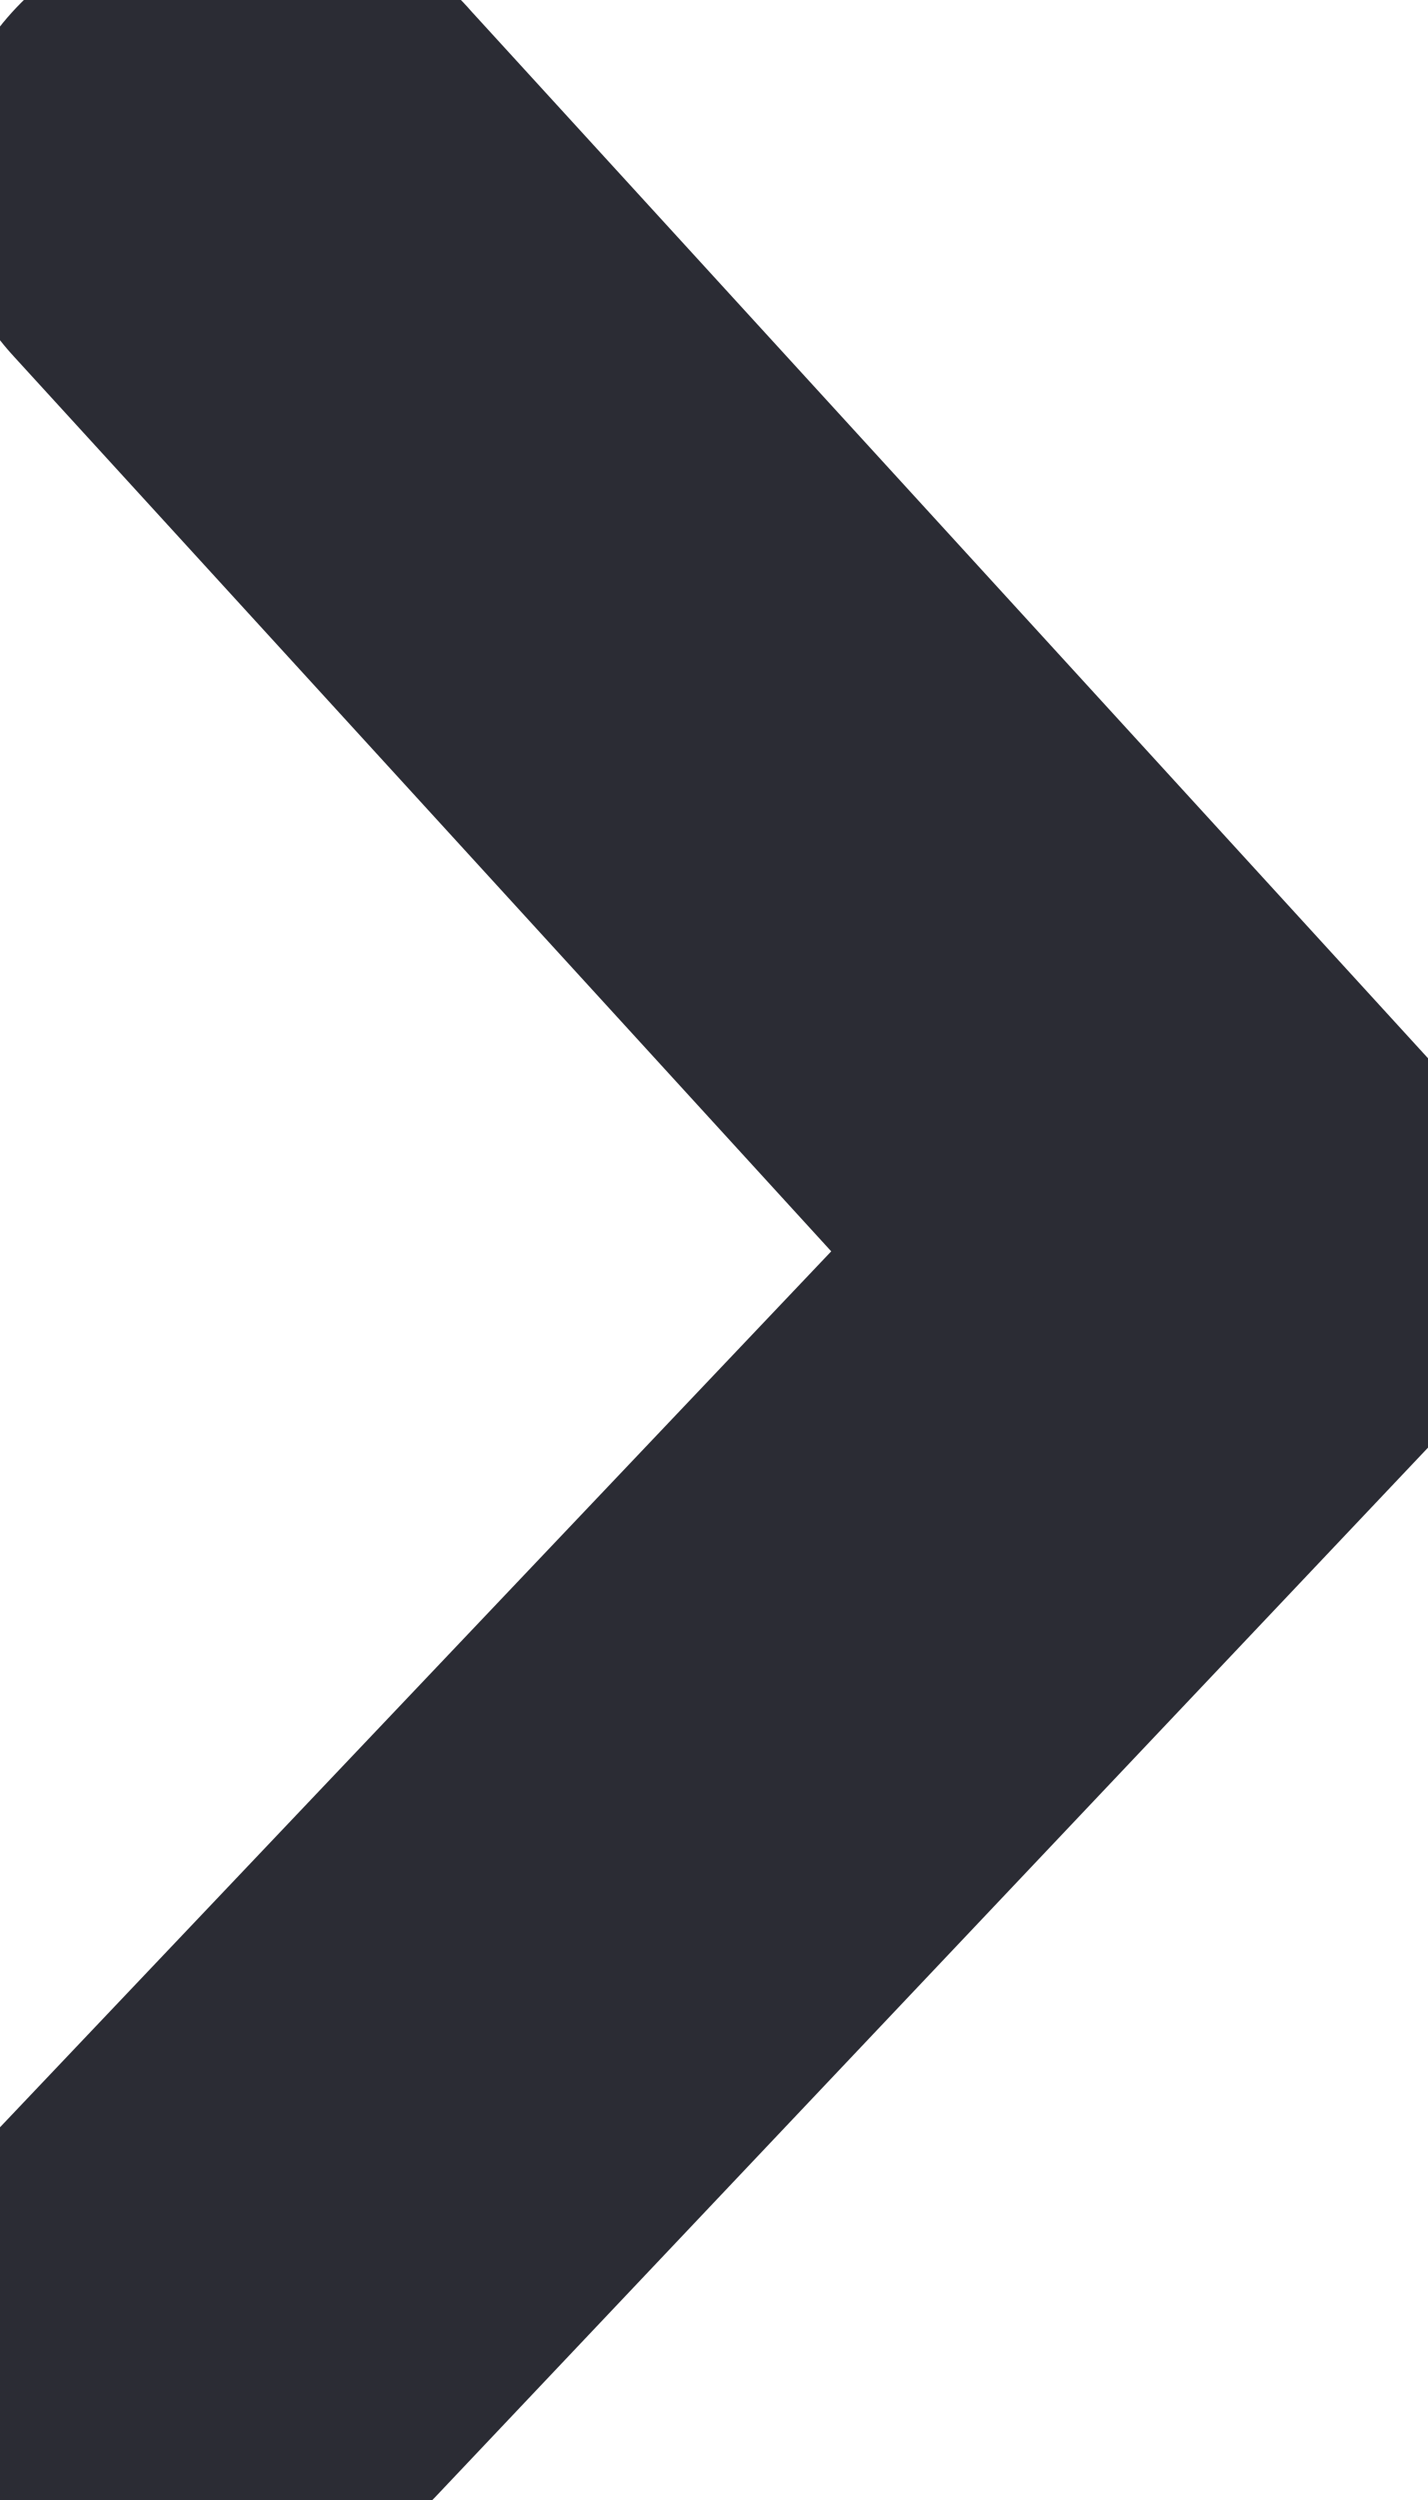
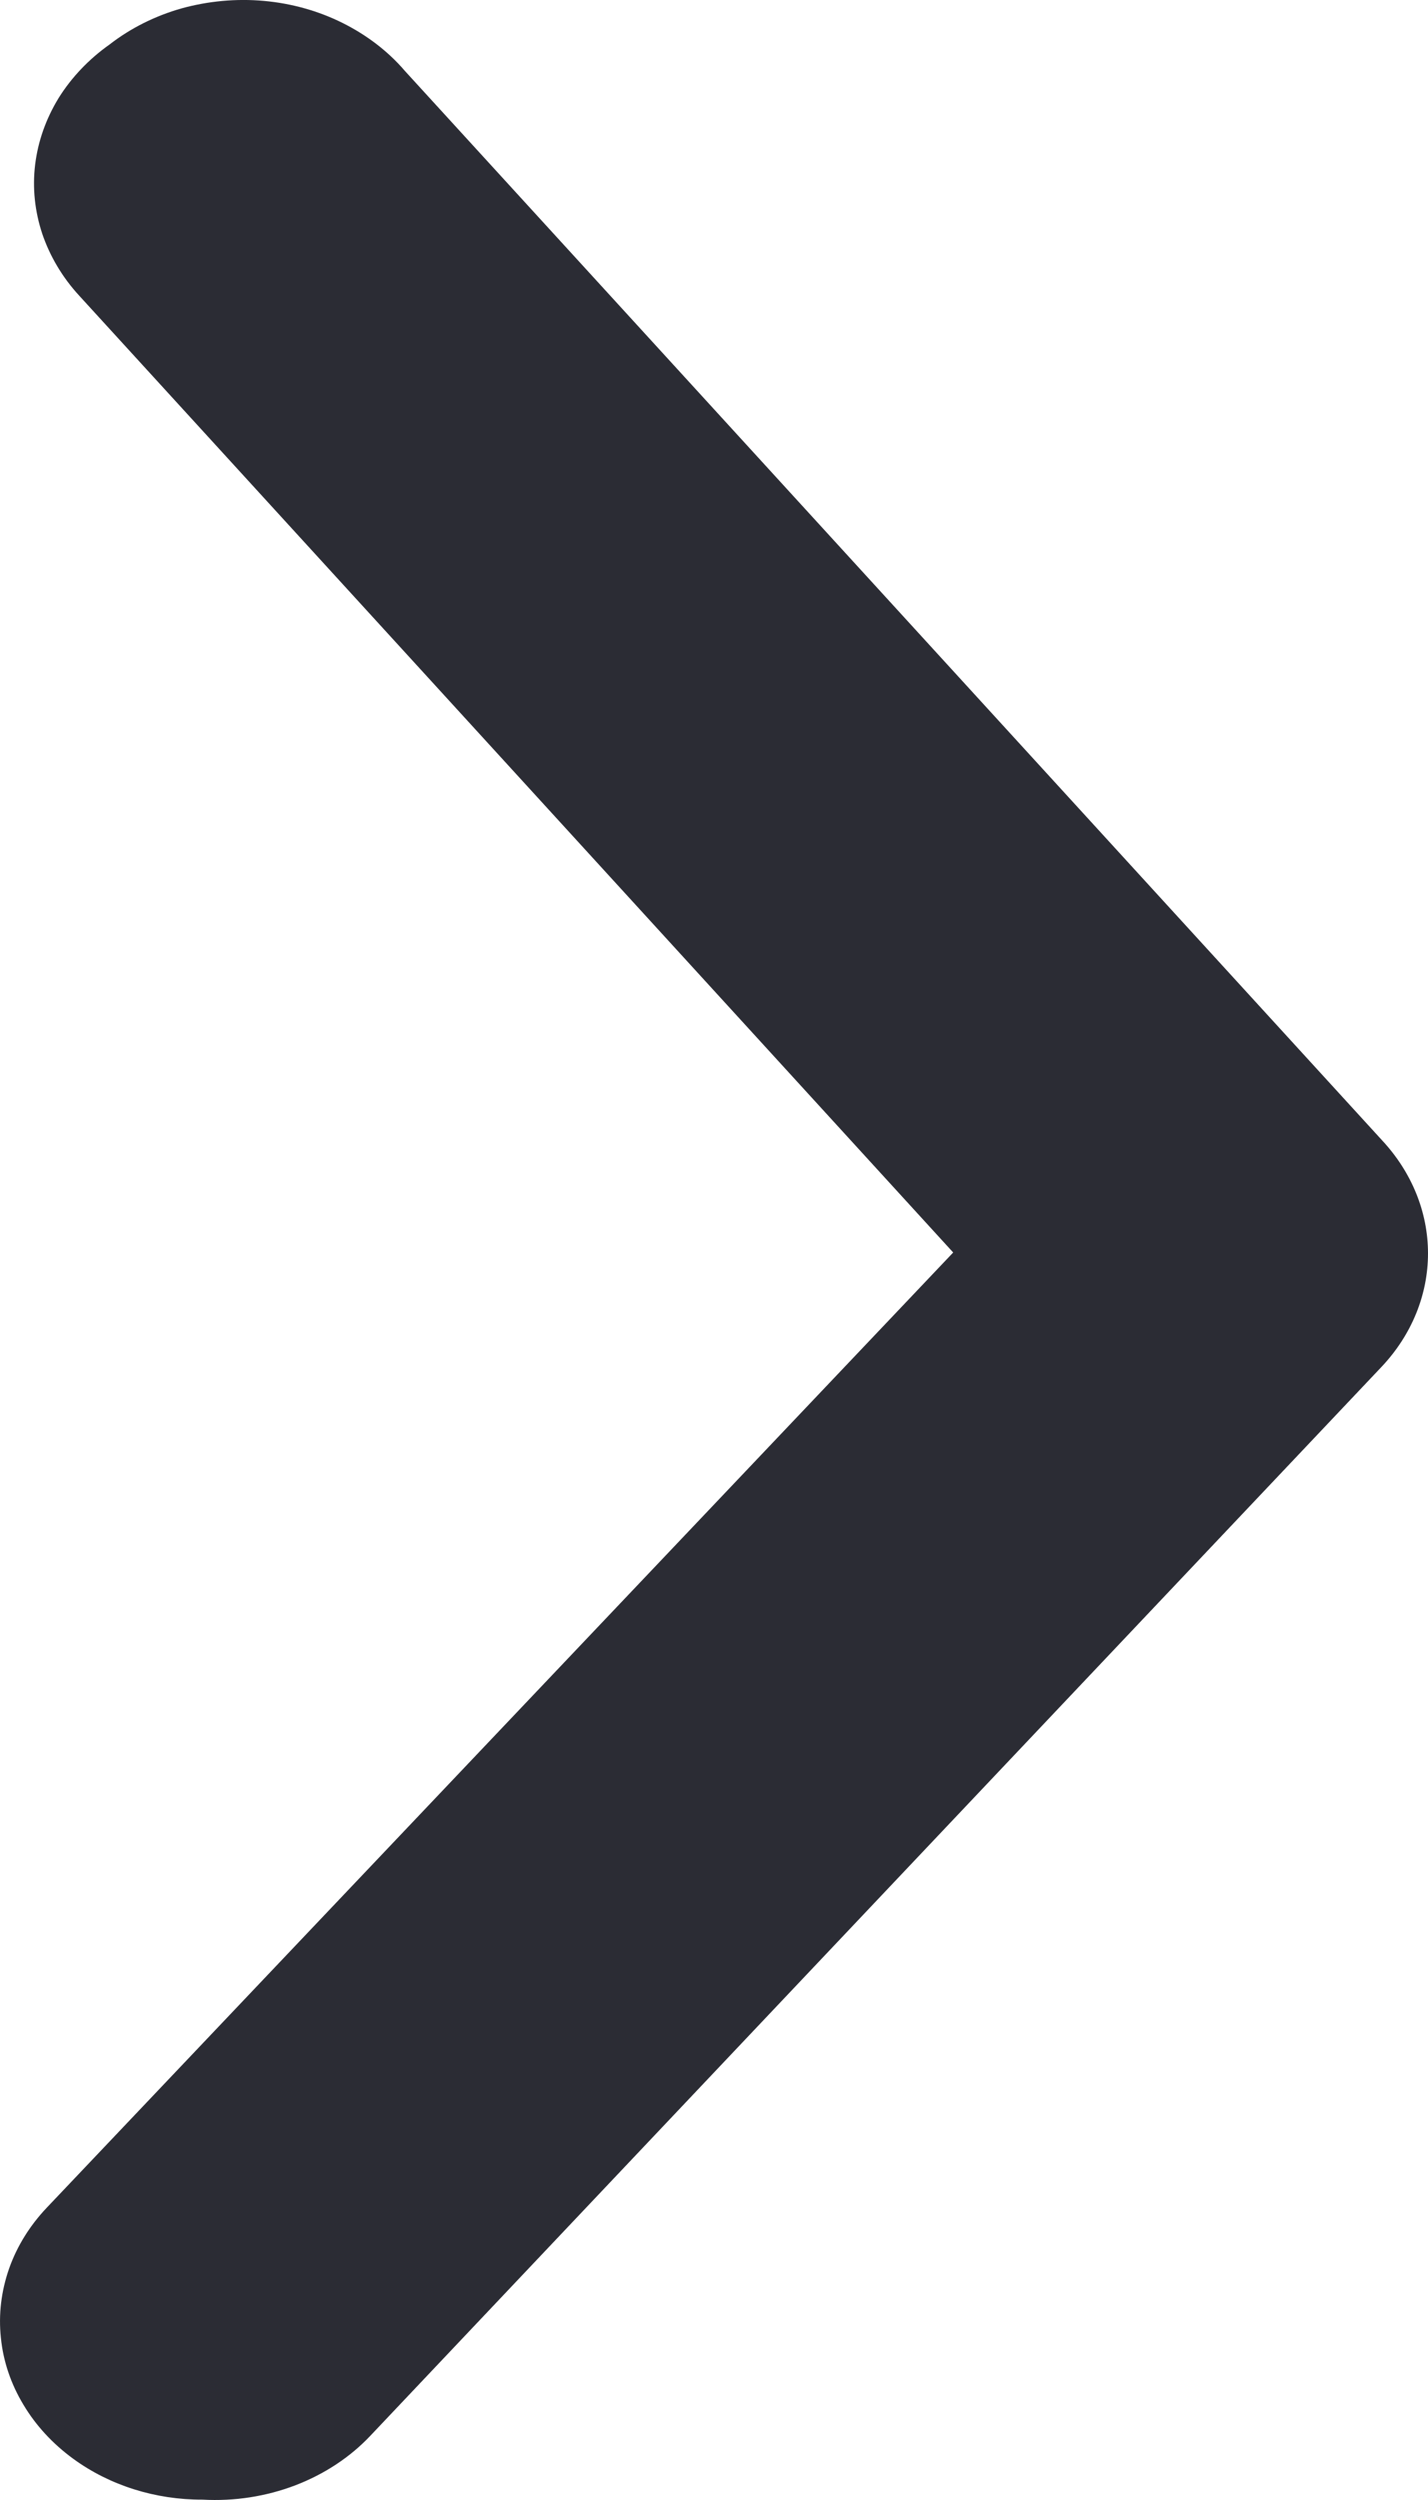
<svg xmlns="http://www.w3.org/2000/svg" width="8" height="14" viewBox="0 0 8 14" fill="none">
  <path d="M1.135 13.998C0.87 13.999 0.614 13.918 0.41 13.769C0.295 13.685 0.2 13.582 0.131 13.466C0.061 13.35 0.018 13.223 0.005 13.092C-0.009 12.961 0.007 12.83 0.051 12.704C0.095 12.579 0.167 12.463 0.263 12.362L5.34 7.014L0.444 1.656C0.35 1.554 0.28 1.436 0.237 1.31C0.195 1.184 0.181 1.052 0.197 0.921C0.213 0.79 0.258 0.664 0.329 0.548C0.401 0.433 0.498 0.331 0.614 0.249C0.731 0.158 0.869 0.089 1.017 0.047C1.166 0.006 1.323 -0.009 1.478 0.005C1.634 0.019 1.784 0.061 1.92 0.129C2.056 0.197 2.175 0.288 2.269 0.398L7.742 6.385C7.909 6.564 8 6.788 8 7.019C8 7.25 7.909 7.474 7.742 7.652L2.076 13.639C1.962 13.76 1.818 13.855 1.654 13.918C1.491 13.98 1.313 14.008 1.135 13.998Z" fill="#2B2C34" />
-   <path d="M1.135 13.998C0.87 13.999 0.614 13.918 0.41 13.769C0.295 13.685 0.2 13.582 0.131 13.466C0.061 13.35 0.018 13.223 0.005 13.092C-0.009 12.961 0.007 12.83 0.051 12.704C0.095 12.579 0.167 12.463 0.263 12.362L5.34 7.014L0.444 1.656C0.35 1.554 0.28 1.436 0.237 1.31C0.195 1.184 0.181 1.052 0.197 0.921C0.213 0.79 0.258 0.664 0.329 0.548C0.401 0.433 0.498 0.331 0.614 0.249C0.731 0.158 0.869 0.089 1.017 0.047C1.166 0.006 1.323 -0.009 1.478 0.005C1.634 0.019 1.784 0.061 1.92 0.129C2.056 0.197 2.175 0.288 2.269 0.398L7.742 6.385C7.909 6.564 8 6.788 8 7.019C8 7.25 7.909 7.474 7.742 7.652L2.076 13.639C1.962 13.76 1.818 13.855 1.654 13.918C1.491 13.98 1.313 14.008 1.135 13.998Z" stroke="#2B2C34" />
</svg>